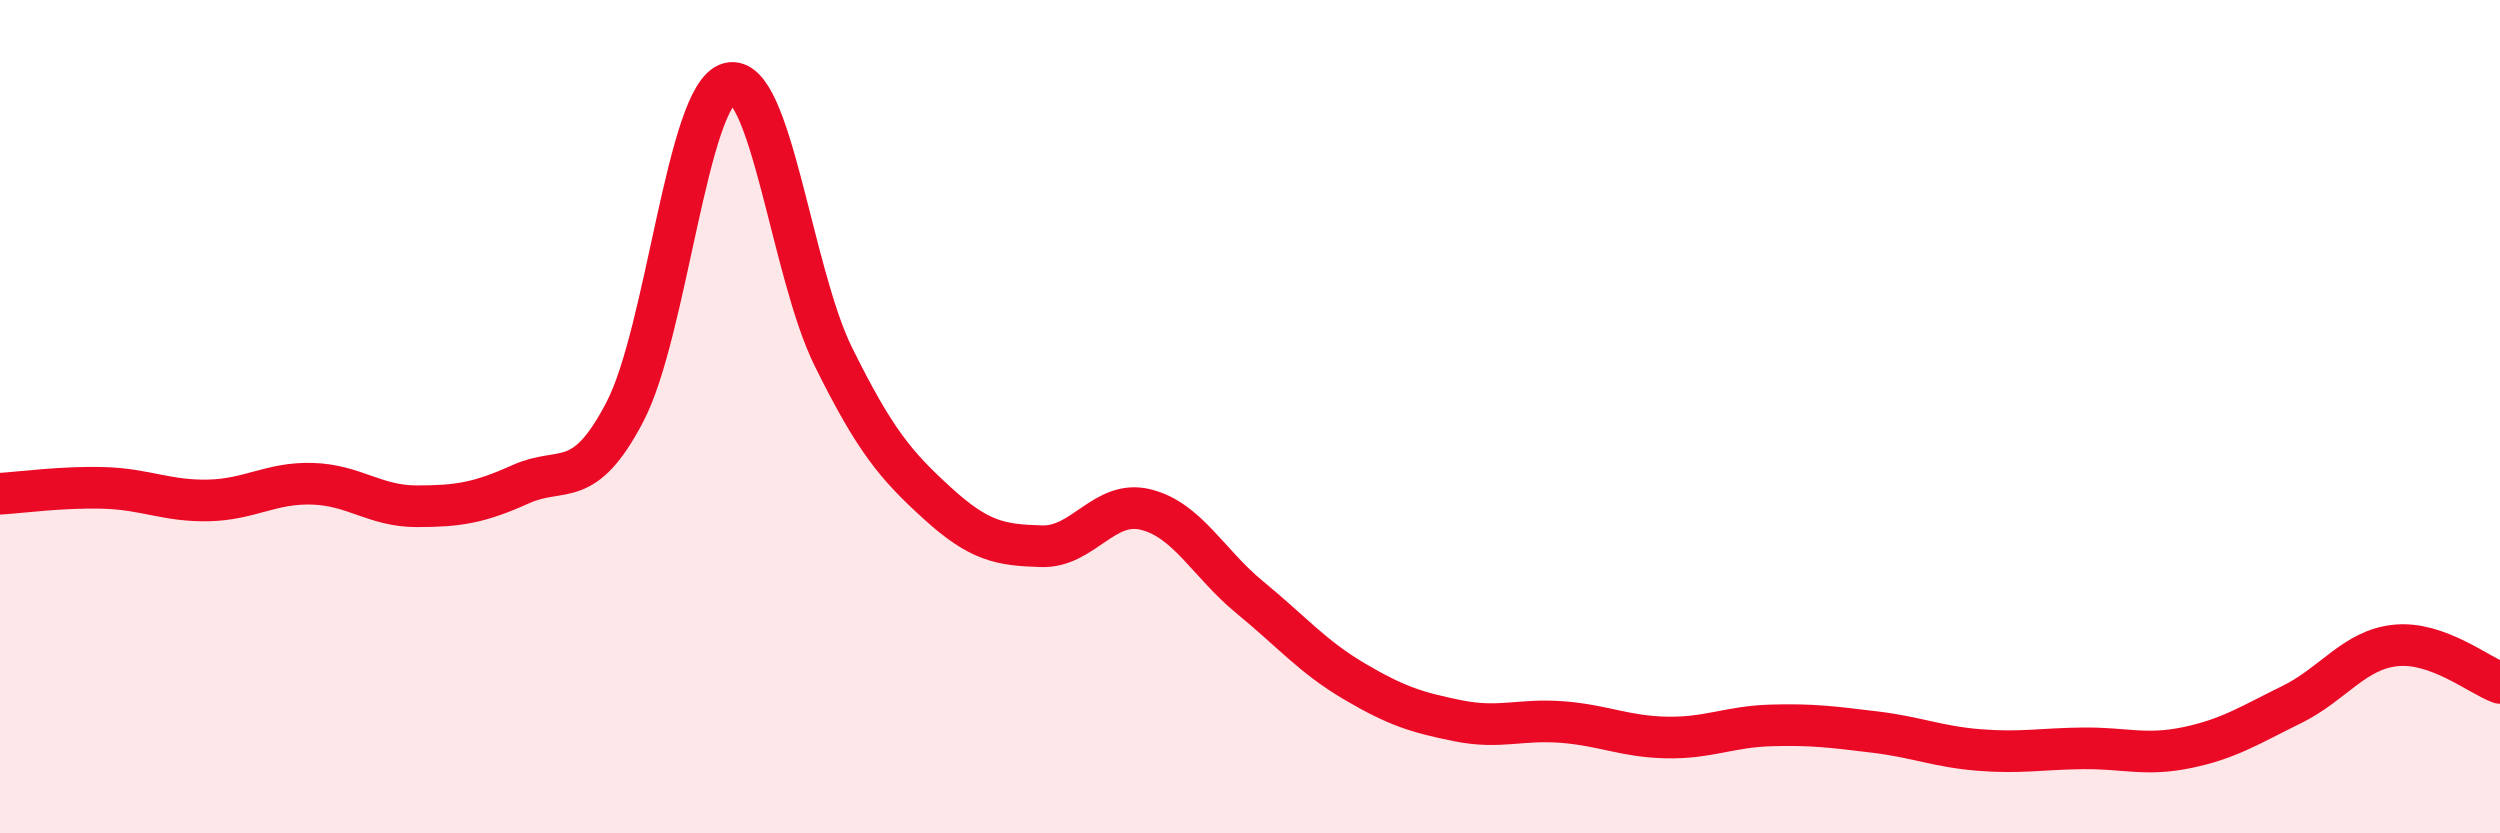
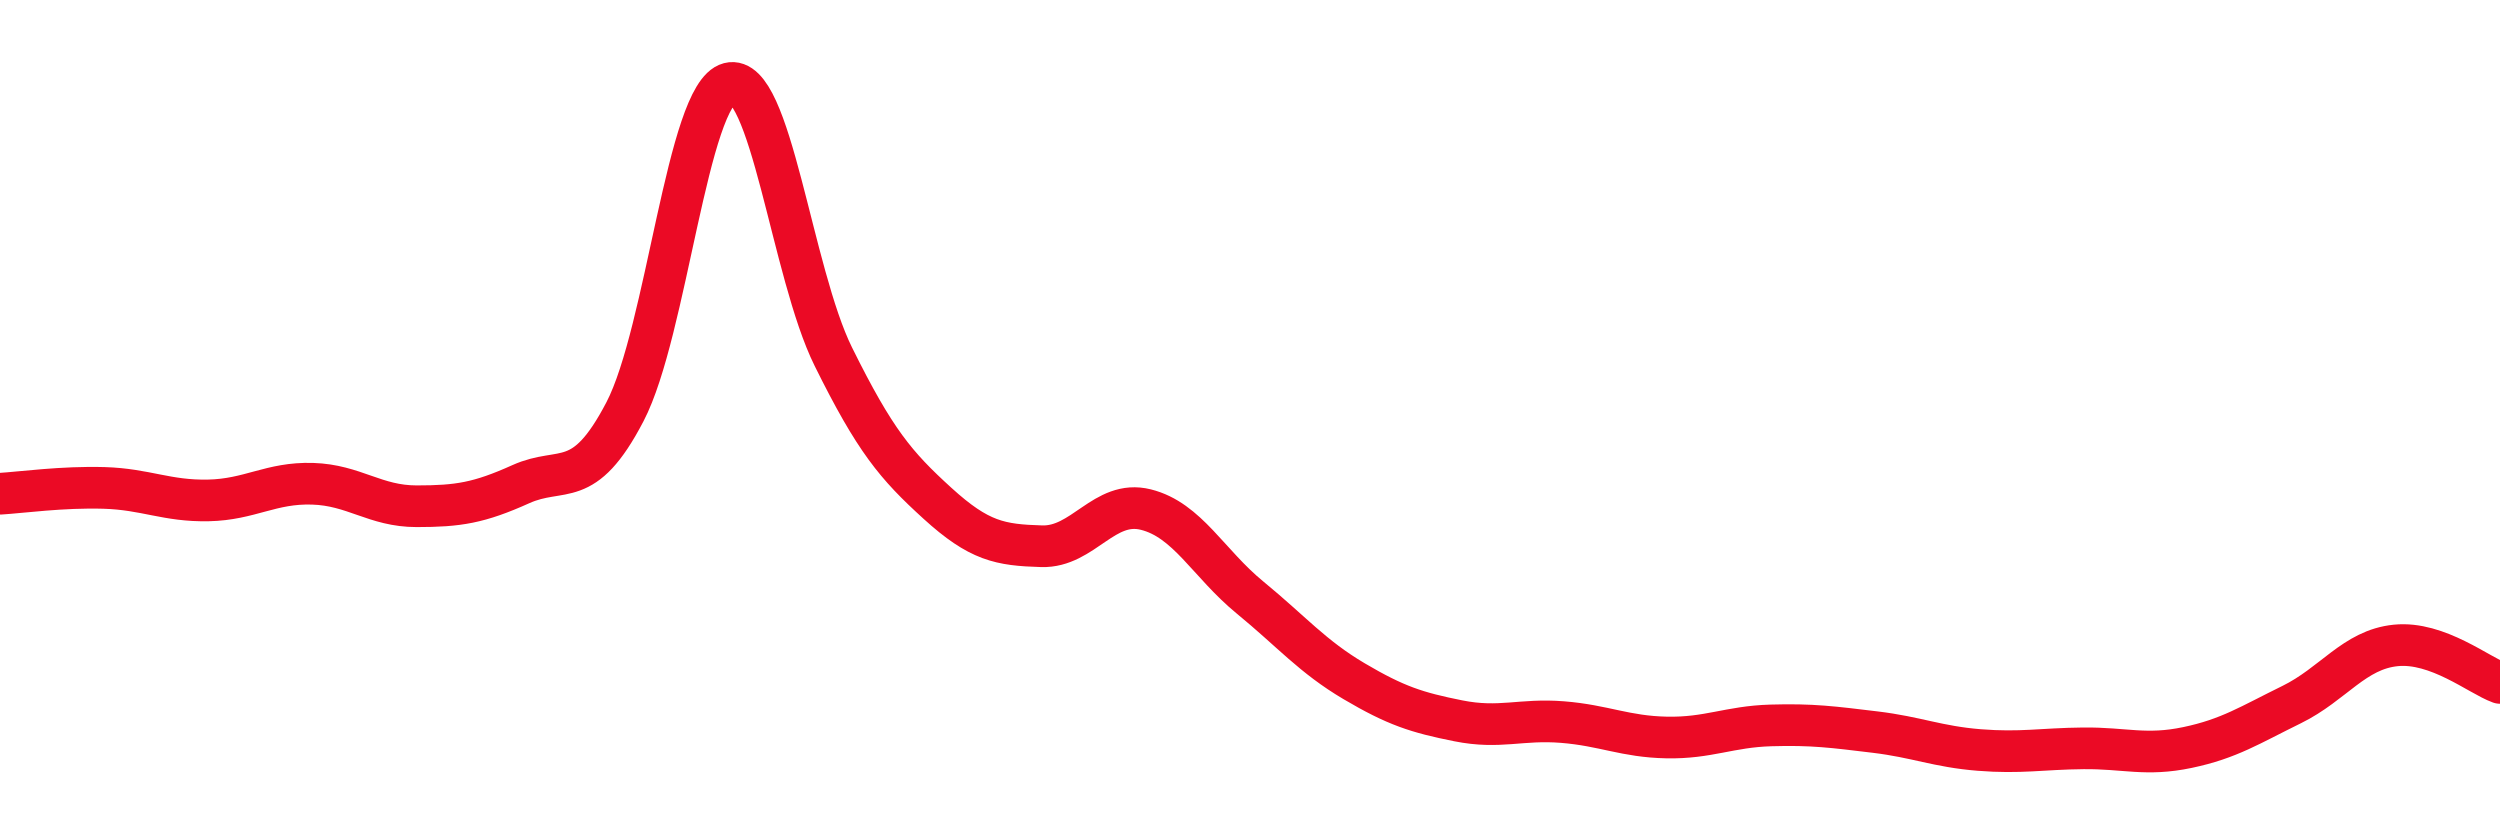
<svg xmlns="http://www.w3.org/2000/svg" width="60" height="20" viewBox="0 0 60 20">
-   <path d="M 0,11.85 C 0.5,11.82 1.5,11.68 2.5,11.71 C 3.5,11.74 4,12.03 5,12.01 C 6,11.99 6.5,11.58 7.5,11.61 C 8.5,11.64 9,12.15 10,12.15 C 11,12.15 11.5,12.07 12.5,11.62 C 13.5,11.17 14,11.8 15,9.88 C 16,7.96 16.5,2.26 17.5,2 C 18.5,1.74 19,6.54 20,8.56 C 21,10.58 21.5,11.17 22.5,12.08 C 23.5,12.99 24,13.08 25,13.11 C 26,13.14 26.5,11.98 27.5,12.23 C 28.5,12.48 29,13.52 30,14.34 C 31,15.16 31.5,15.76 32.5,16.35 C 33.5,16.94 34,17.1 35,17.3 C 36,17.5 36.5,17.25 37.5,17.33 C 38.5,17.41 39,17.68 40,17.7 C 41,17.72 41.5,17.44 42.5,17.41 C 43.5,17.38 44,17.45 45,17.57 C 46,17.69 46.5,17.92 47.5,18 C 48.5,18.08 49,17.97 50,17.96 C 51,17.95 51.5,18.15 52.5,17.94 C 53.5,17.73 54,17.4 55,16.91 C 56,16.42 56.5,15.59 57.5,15.49 C 58.5,15.39 59.5,16.21 60,16.39L60 20L0 20Z" fill="#EB0A25" opacity="0.1" stroke-linecap="round" stroke-linejoin="round" />
  <path d="M 0,11.85 C 0.5,11.82 1.5,11.68 2.5,11.71 C 3.5,11.74 4,12.03 5,12.01 C 6,11.99 6.5,11.58 7.5,11.61 C 8.5,11.64 9,12.15 10,12.15 C 11,12.15 11.5,12.07 12.5,11.62 C 13.5,11.17 14,11.8 15,9.88 C 16,7.96 16.5,2.26 17.5,2 C 18.5,1.74 19,6.54 20,8.56 C 21,10.58 21.5,11.17 22.5,12.08 C 23.5,12.99 24,13.08 25,13.11 C 26,13.14 26.5,11.98 27.5,12.23 C 28.5,12.48 29,13.52 30,14.34 C 31,15.16 31.5,15.76 32.5,16.35 C 33.5,16.94 34,17.1 35,17.3 C 36,17.5 36.5,17.25 37.5,17.33 C 38.5,17.41 39,17.68 40,17.7 C 41,17.72 41.5,17.44 42.5,17.41 C 43.5,17.38 44,17.45 45,17.57 C 46,17.69 46.5,17.92 47.5,18 C 48.5,18.08 49,17.97 50,17.96 C 51,17.95 51.5,18.15 52.5,17.94 C 53.5,17.73 54,17.4 55,16.91 C 56,16.42 56.5,15.59 57.5,15.49 C 58.5,15.39 59.5,16.21 60,16.39" stroke="#EB0A25" stroke-width="1" fill="none" stroke-linecap="round" stroke-linejoin="round" />
</svg>